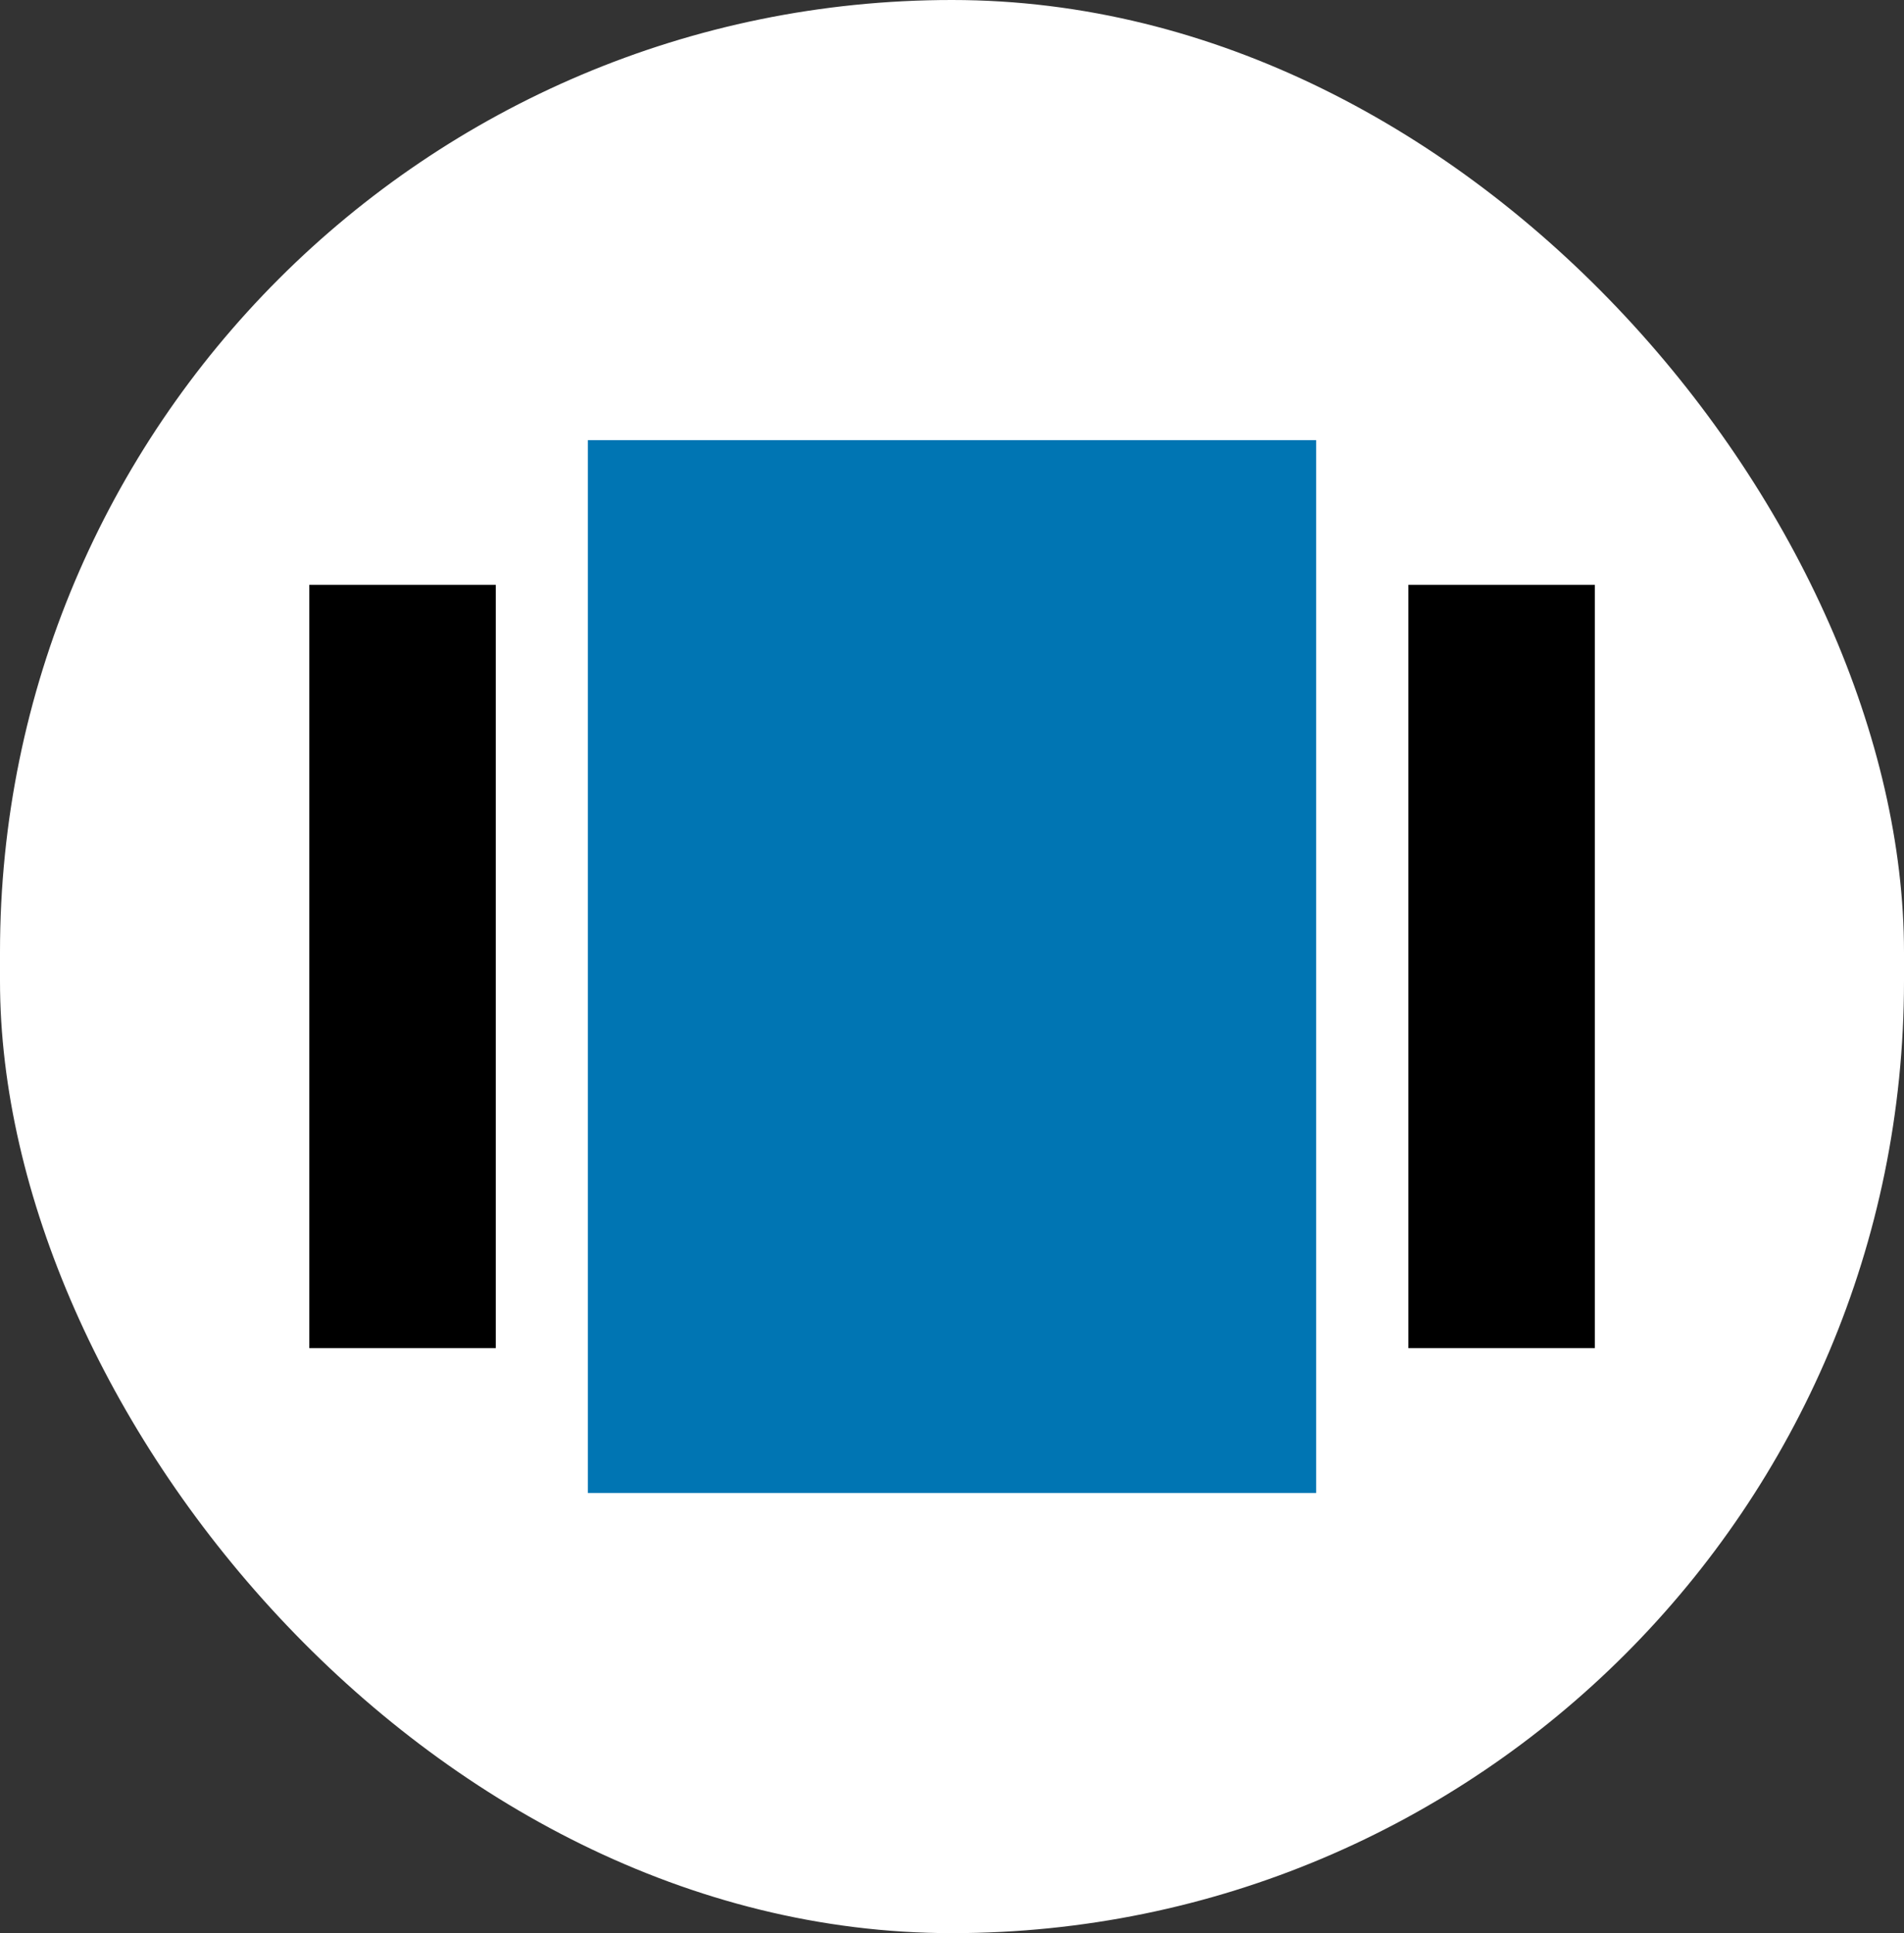
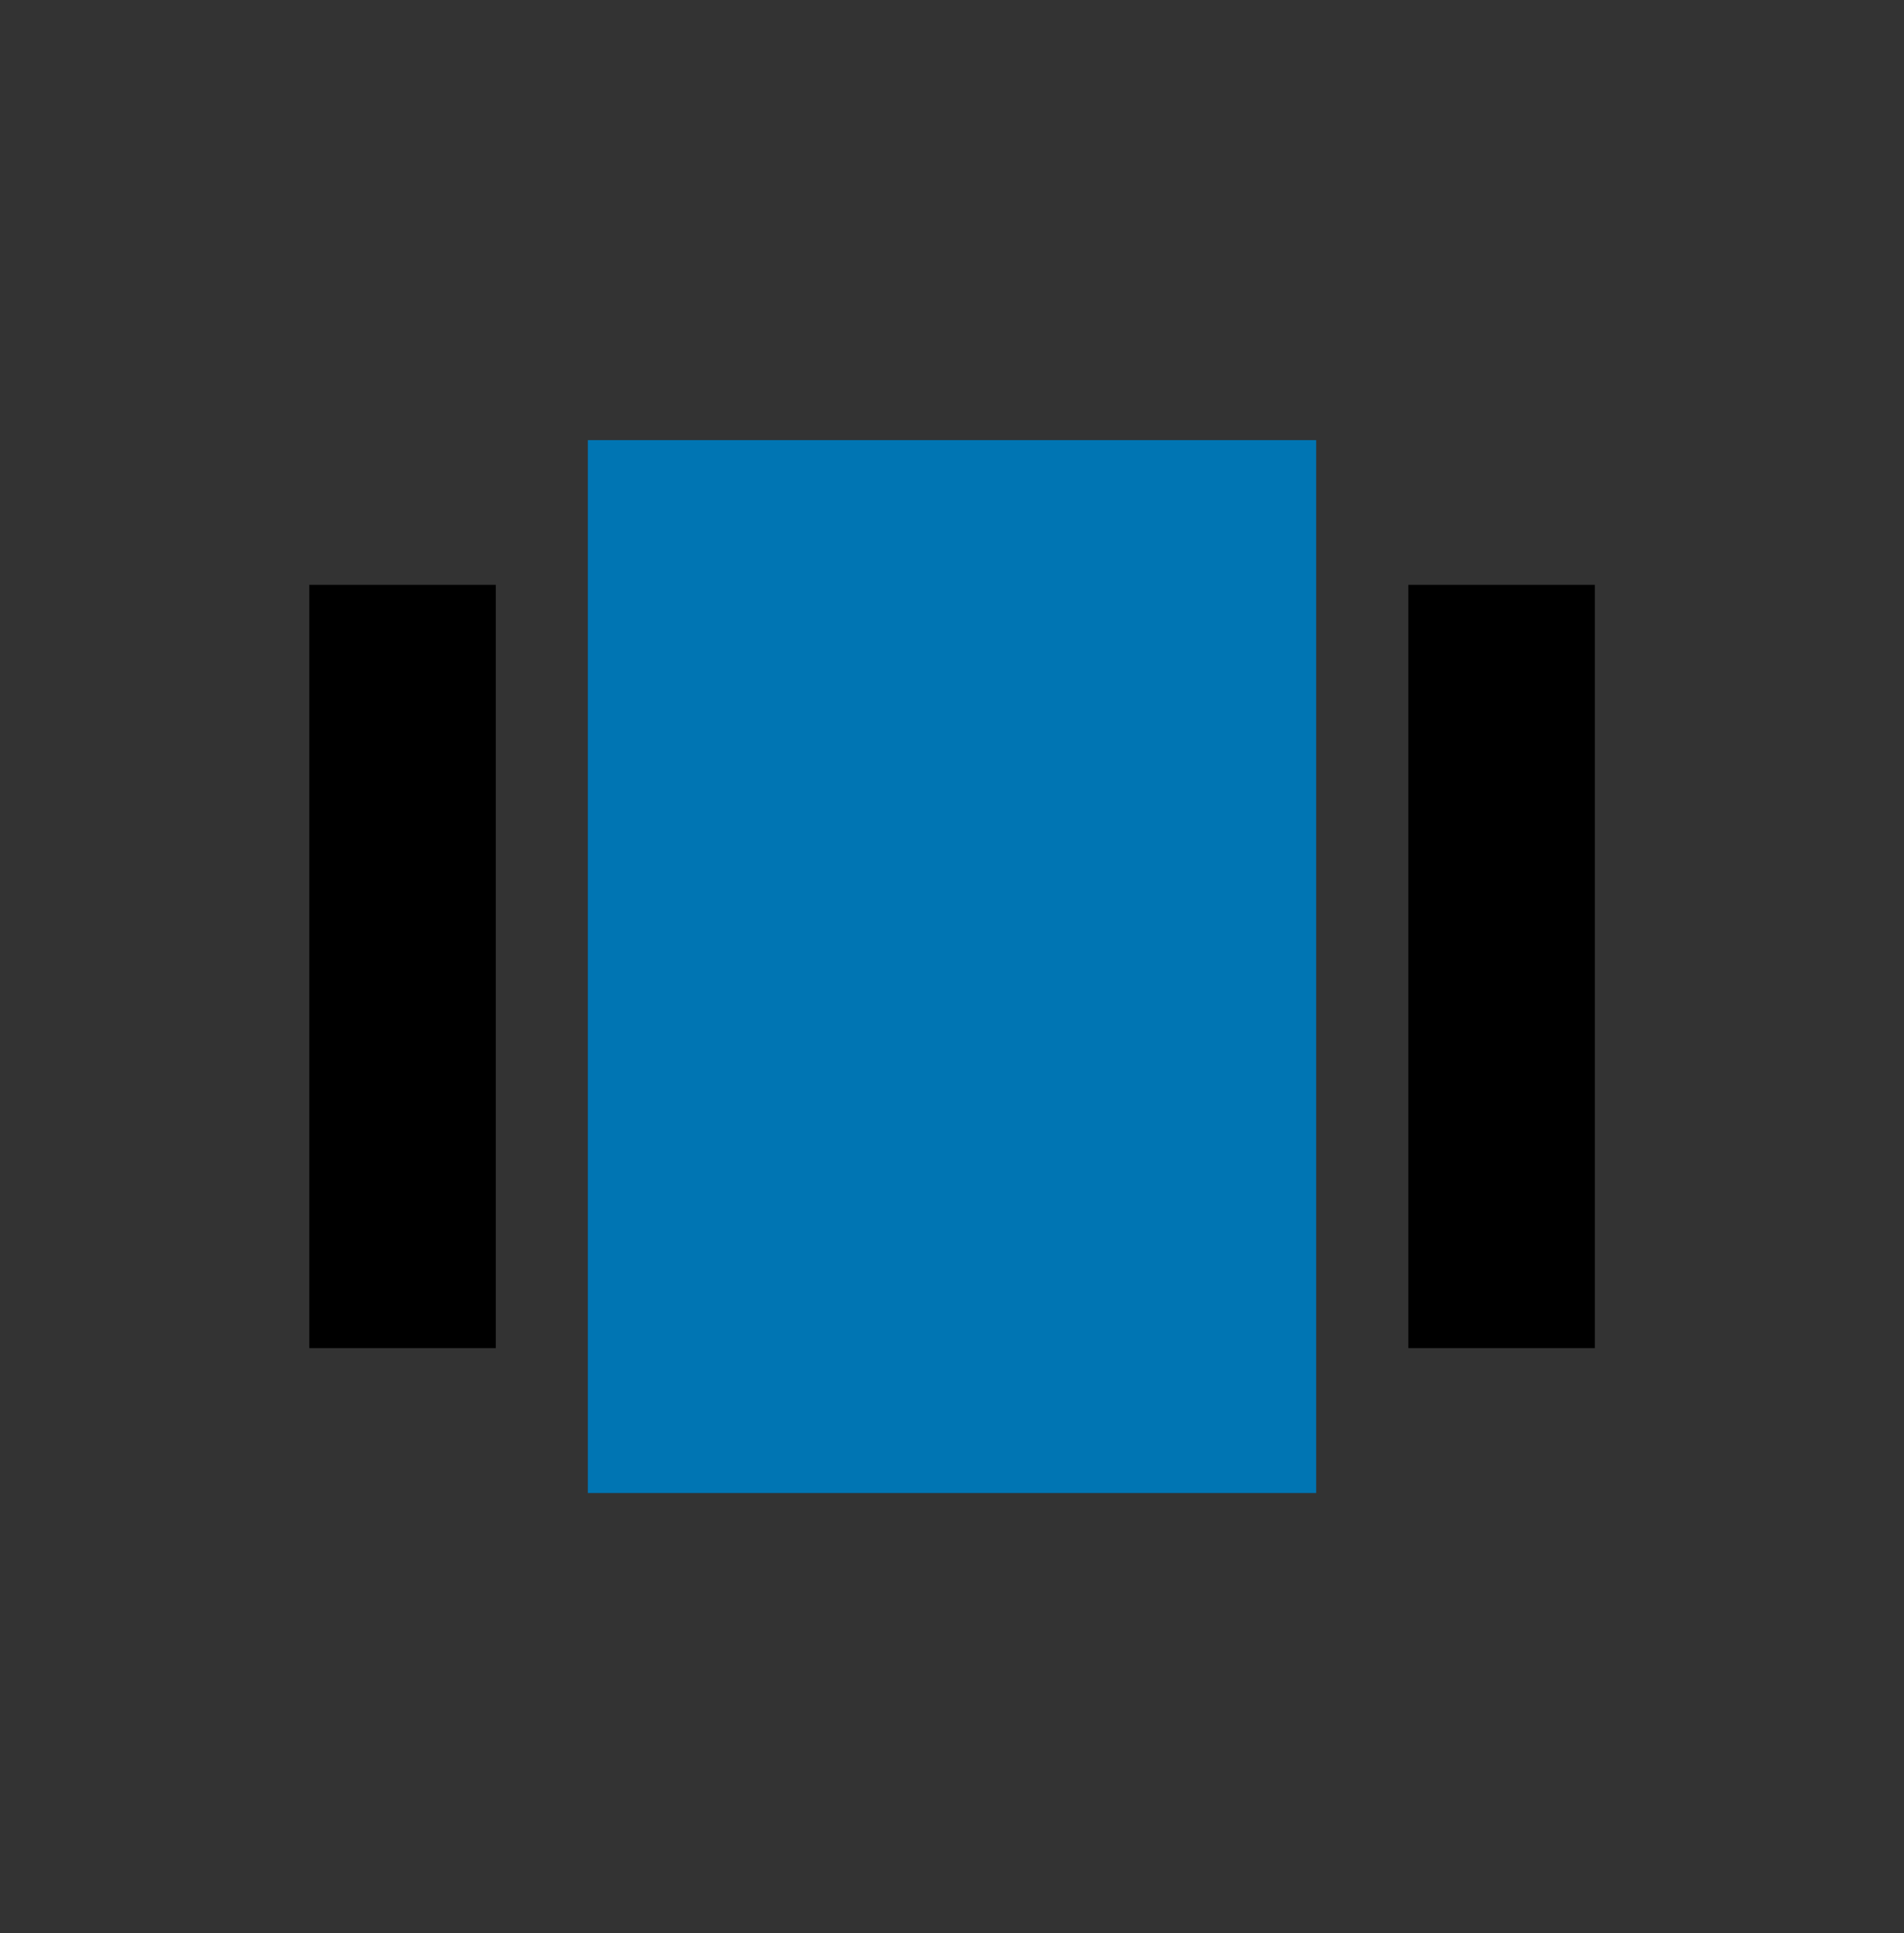
<svg xmlns="http://www.w3.org/2000/svg" id="Camada_2" data-name="Camada 2" viewBox="0 0 100.15 101.68">
  <rect x="0" y="0" width="100.15" height="101.68" fill="#333333" stroke="none" />
  <defs>
    <style>
      .cls-1 {
        fill: #000;
      }

      .cls-1, .cls-2, .cls-3 {
        stroke-width: 0px;
      }

      .cls-2 {
        fill: #0075b3;
      }

      .cls-3 {
        fill: #fff;
      }
    </style>
  </defs>
  <g id="Camada_1-2" data-name="Camada 1">
    <g>
-       <rect class="cls-3" x="0" y="0" width="100.15" height="101.68" rx="50.08" ry="50.08" />
      <g>
        <rect class="cls-2" x="30.92" y="23.15" width="38.31" height="55.38" />
        <rect class="cls-1" x="16.27" y="30.76" width="9.81" height="40.15" />
        <rect class="cls-1" x="74.08" y="30.76" width="9.81" height="40.15" />
      </g>
    </g>
  </g>
</svg>